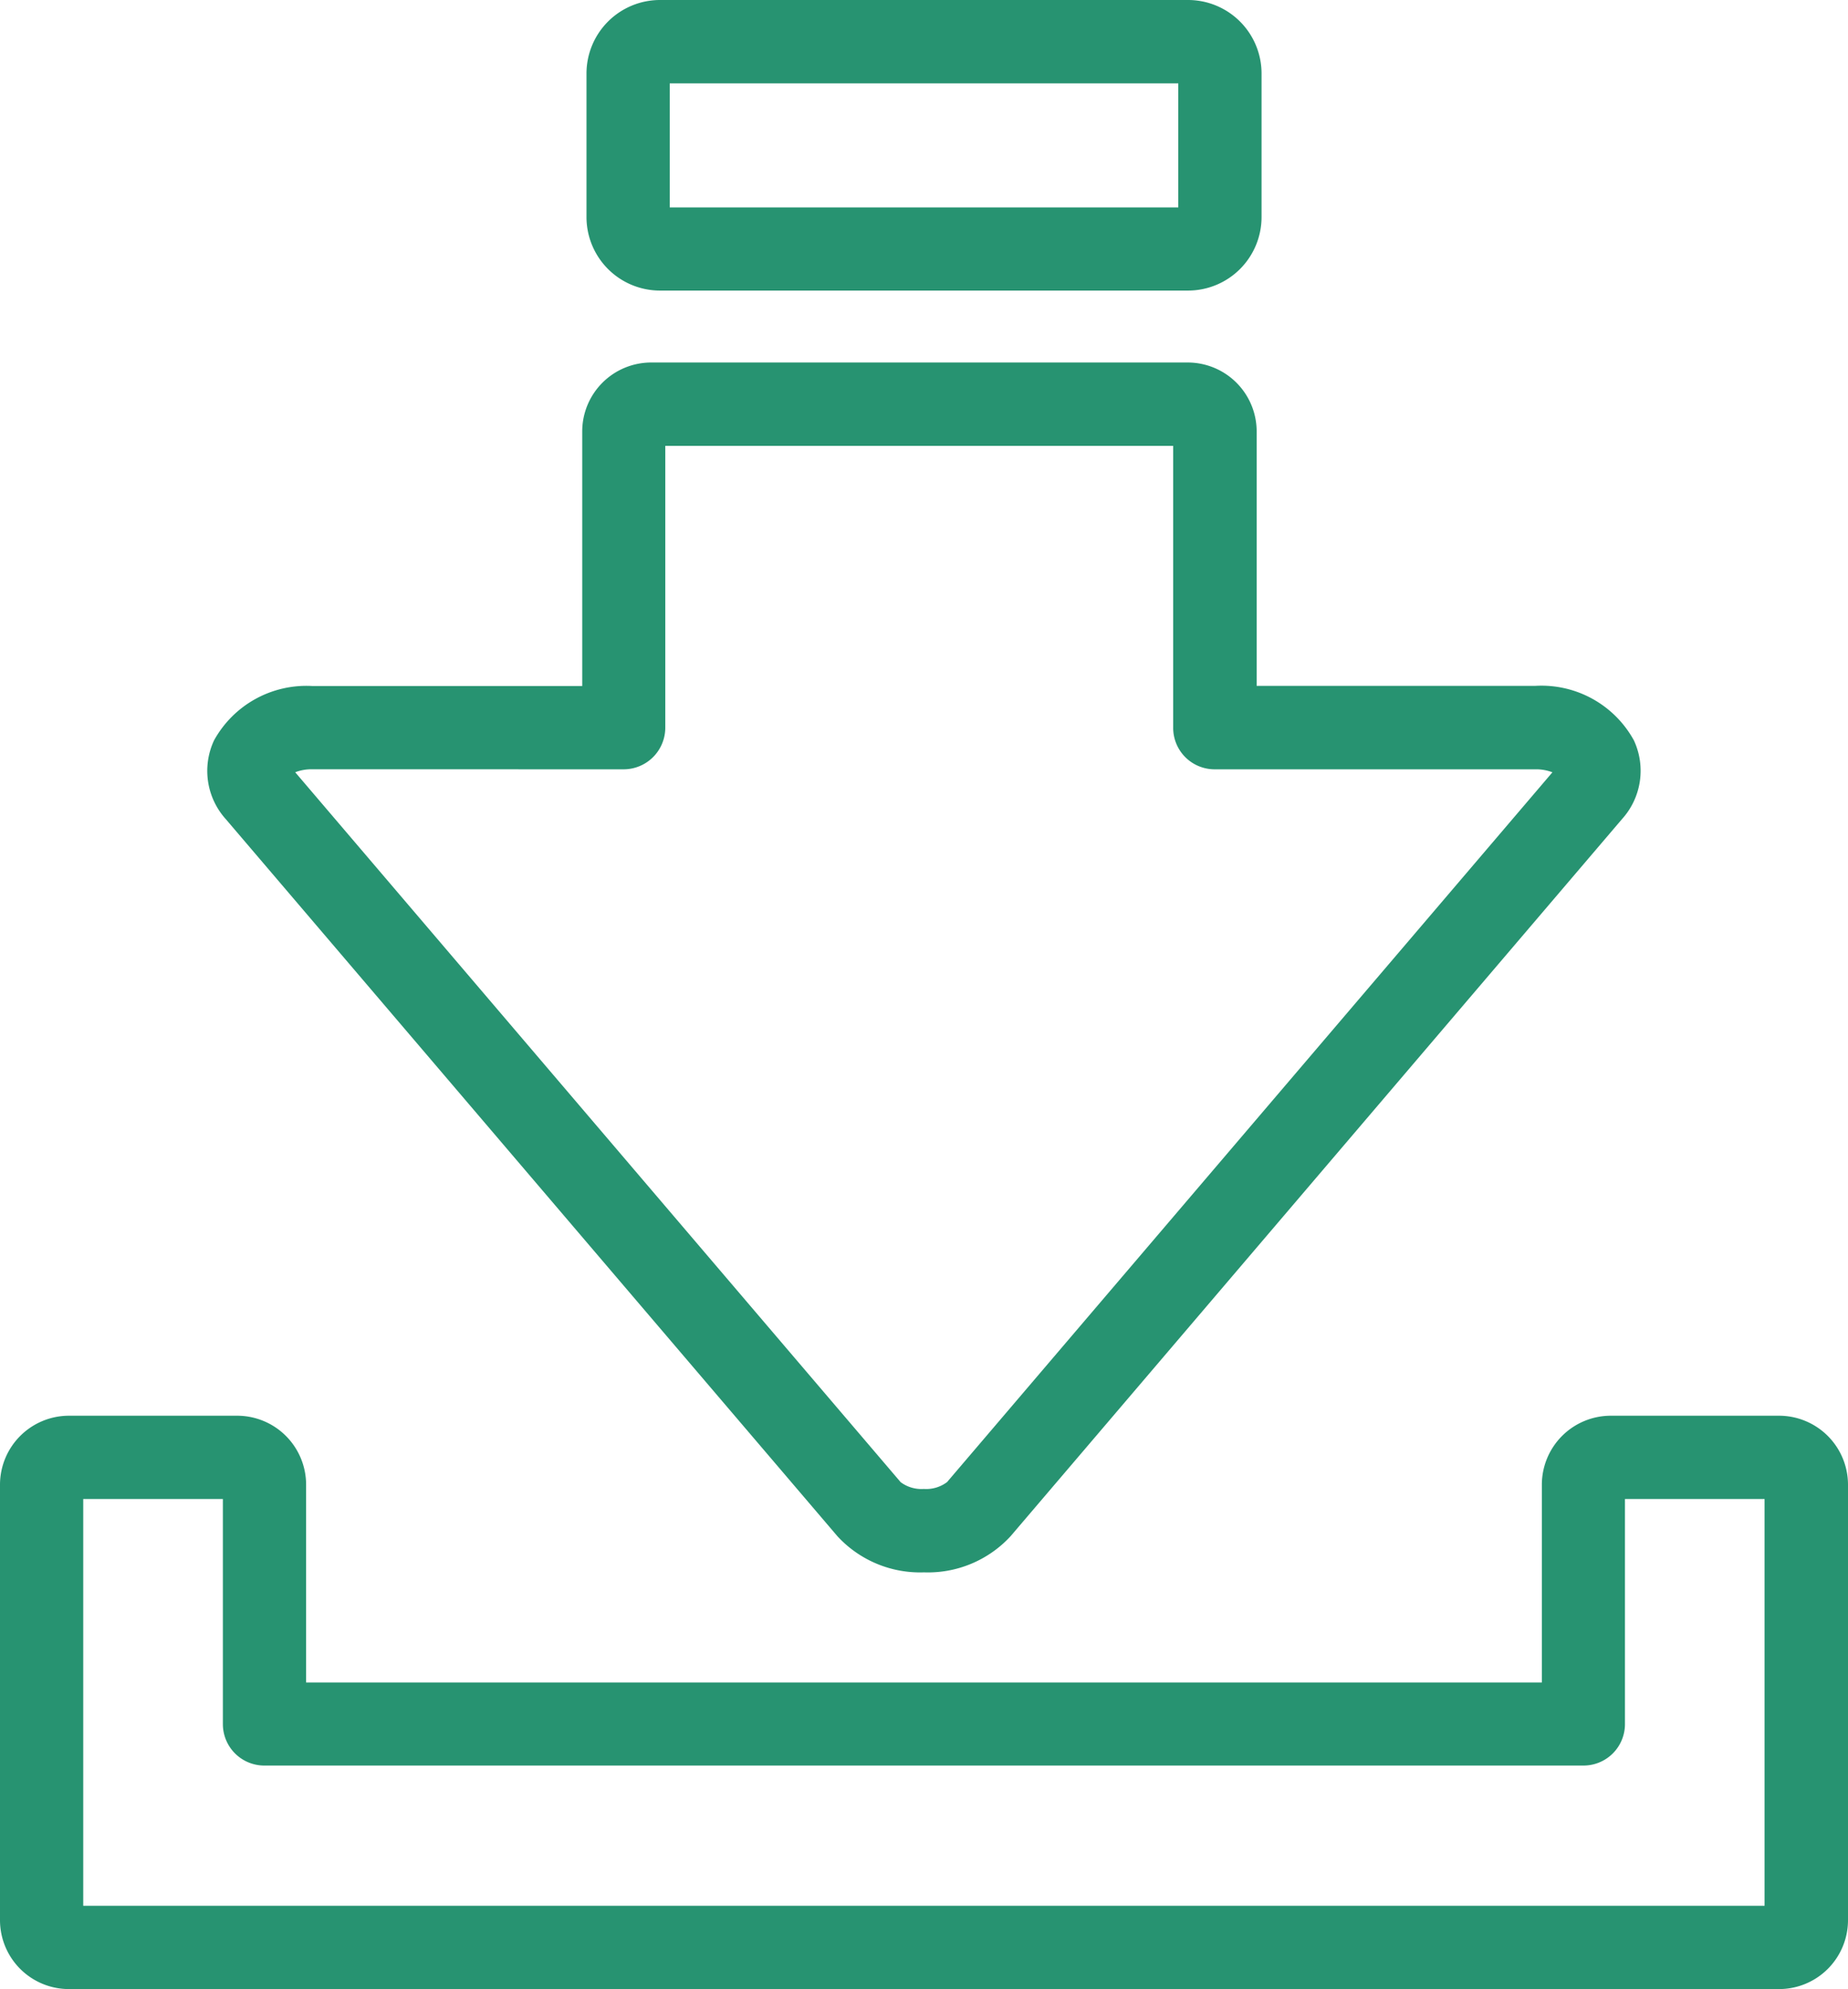
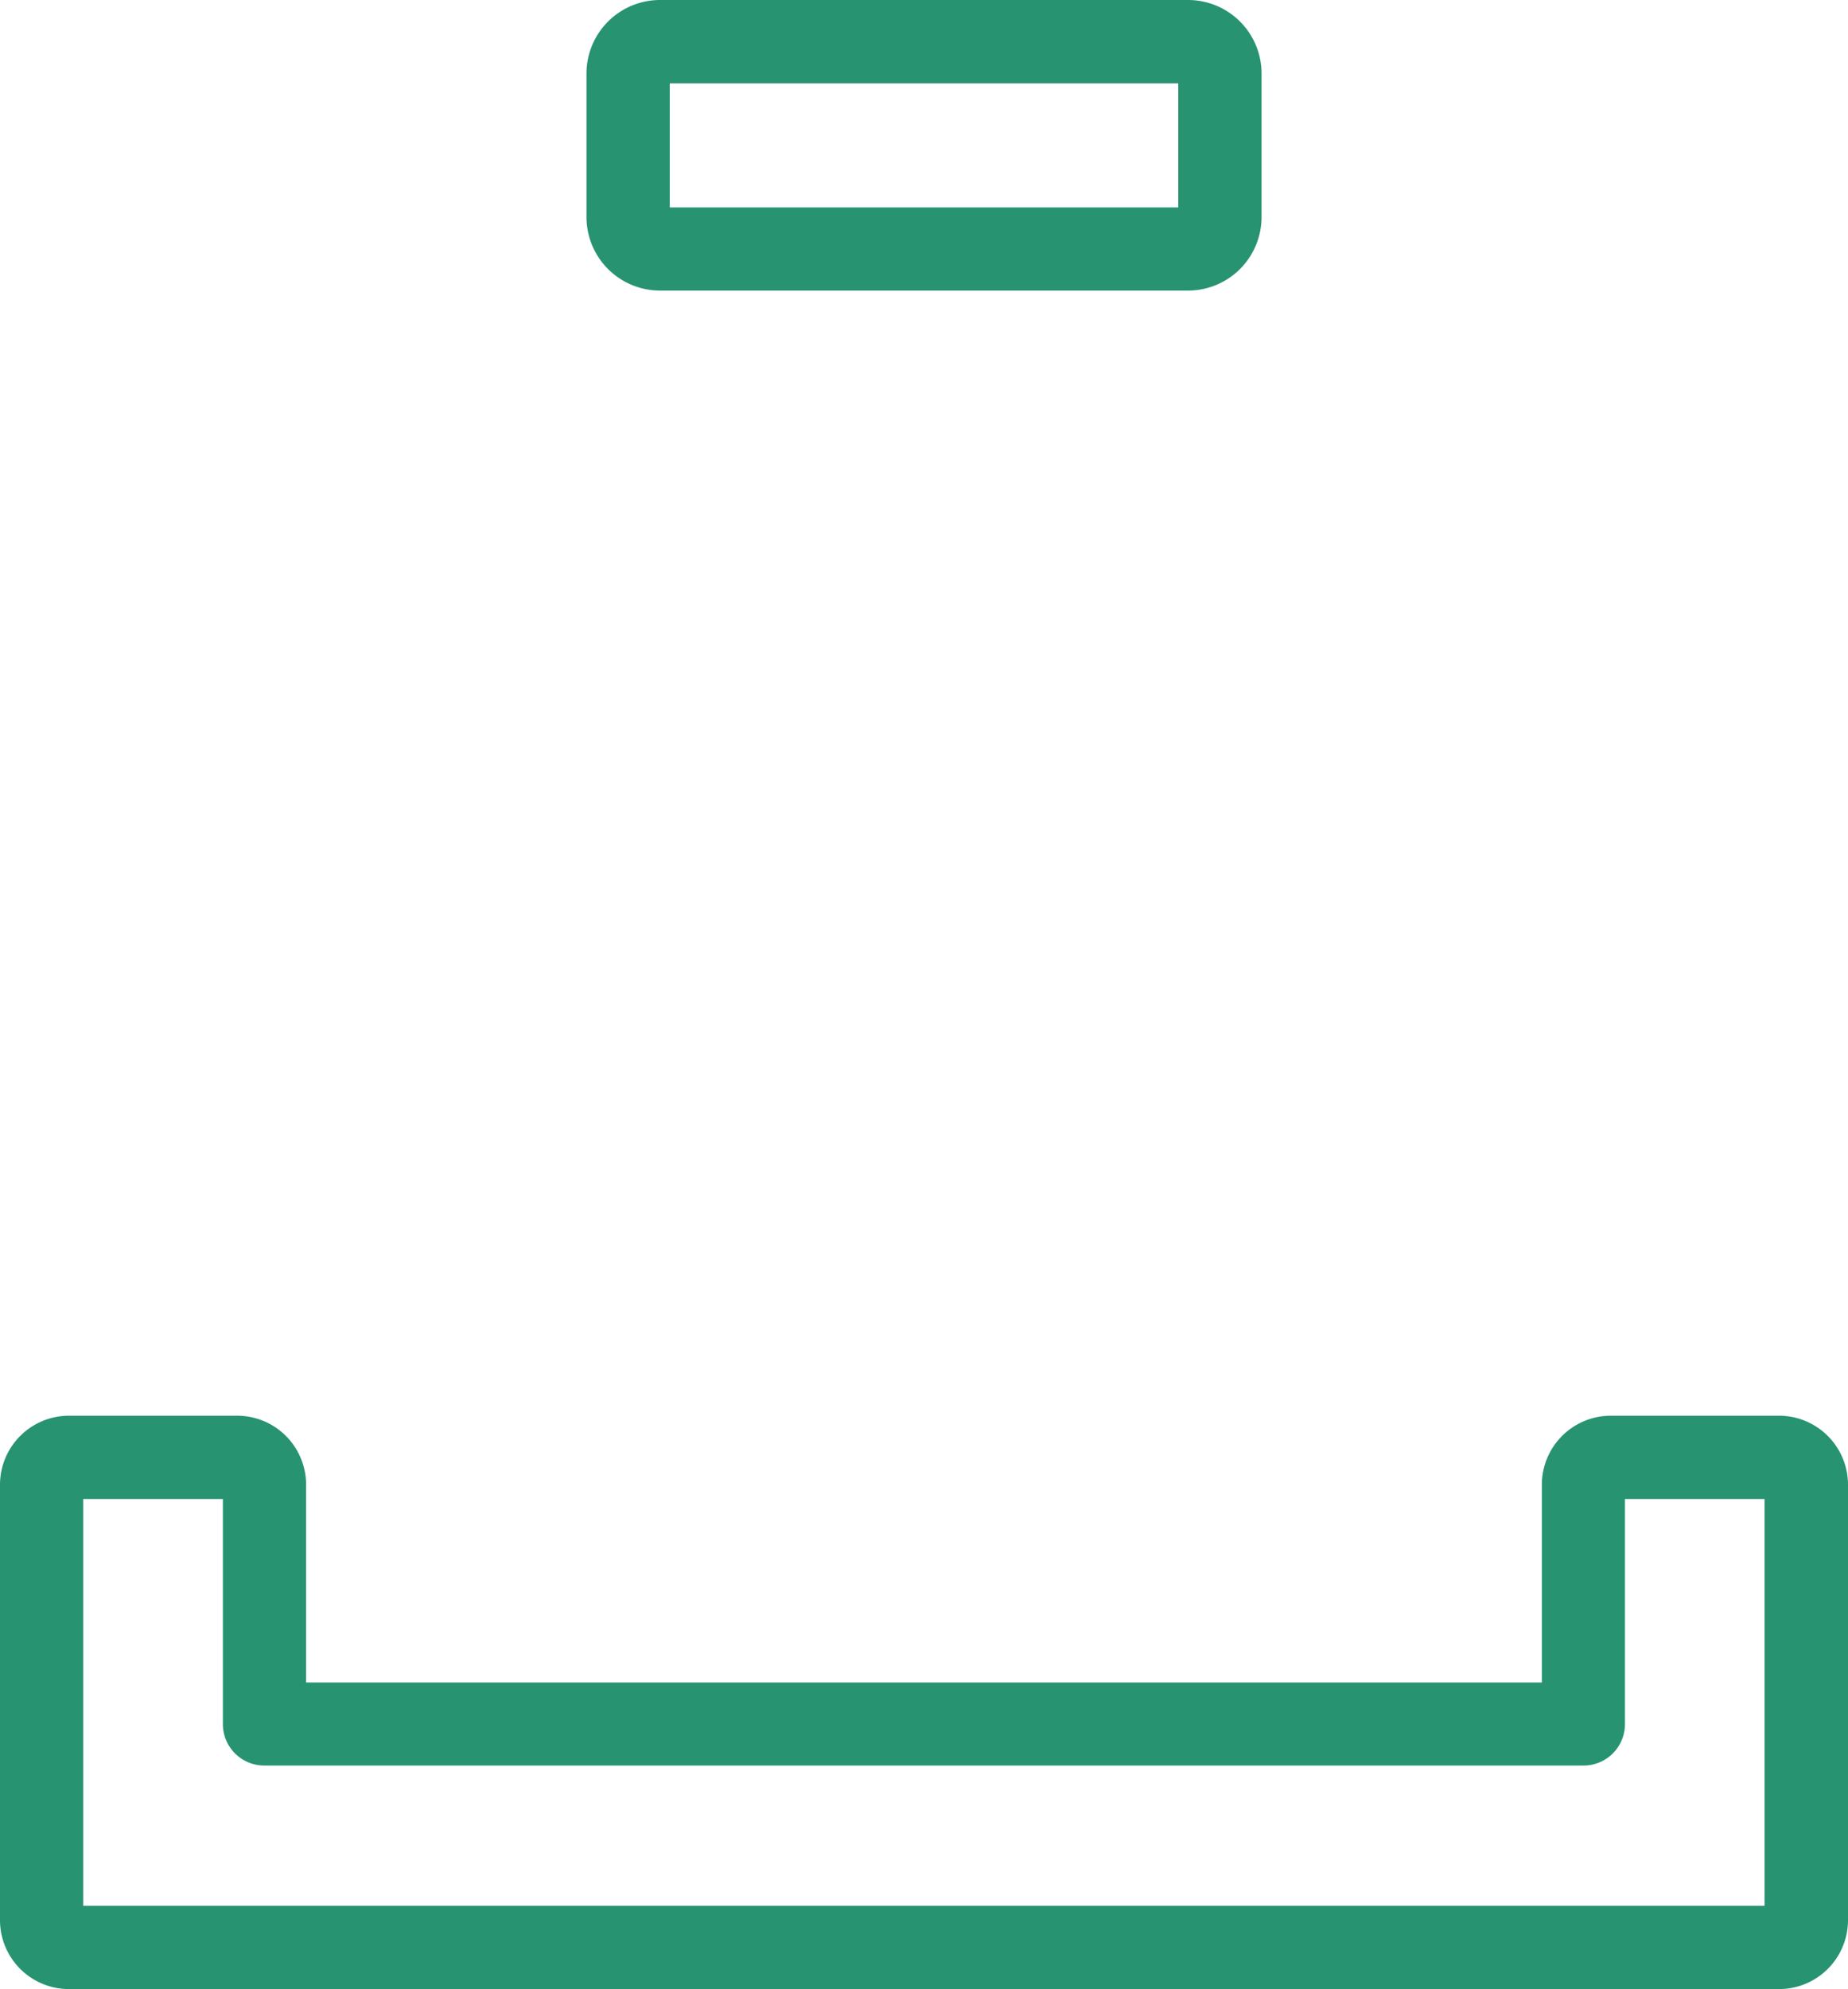
<svg xmlns="http://www.w3.org/2000/svg" width="44.608" height="48" viewBox="0 0 44.608 48">
  <g id="sl_import__ico" transform="translate(-533.346 -539.288)">
    <path id="Path_58" data-name="Path 58" d="M533.346,575.117v10.508a1.664,1.664,0,0,0,1.663,1.663h41.282a1.664,1.664,0,0,0,1.663-1.663V575.117a1.666,1.666,0,0,0-1.663-1.665h-4.064a1.666,1.666,0,0,0-1.663,1.665v4.772H540.735v-4.772a1.665,1.665,0,0,0-1.662-1.665h-4.064A1.666,1.666,0,0,0,533.346,575.117Zm2.009.345h3.371v5.432a1,1,0,0,0,1,1h31.839a1,1,0,0,0,1.005-1v-5.432h3.37v9.816H535.355Z" fill="#279371" />
    <path id="Path_59" data-name="Path 59" d="M549.276,546.3h12.748a1.775,1.775,0,0,0,1.774-1.773v-3.466a1.775,1.775,0,0,0-1.774-1.773H549.276a1.775,1.775,0,0,0-1.773,1.773v3.466A1.775,1.775,0,0,0,549.276,546.3Zm.237-5h12.275v2.993H549.513Z" fill="#279371" />
-     <path id="Path_60" data-name="Path 60" d="M547.4,555.843h-6.514a2.546,2.546,0,0,0-2.374,1.313,1.74,1.74,0,0,0,.285,1.9l7.382,8.653h0l7.383,8.653a2.714,2.714,0,0,0,2.087.87h0a2.714,2.714,0,0,0,2.089-.87L572.5,559.053a1.738,1.738,0,0,0,.285-1.9,2.545,2.545,0,0,0-2.374-1.314H563.68V549.7a1.665,1.665,0,0,0-1.662-1.664H549.062A1.665,1.665,0,0,0,547.4,549.7Zm1.005,2.01a1.006,1.006,0,0,0,1-1.005v-6.8h12.26v6.8a1,1,0,0,0,1.005,1.005h7.74a1.091,1.091,0,0,1,.409.072l-14.613,17.129a.835.835,0,0,1-.561.165h0a.837.837,0,0,1-.559-.164l-7.383-8.654h0l-7.231-8.477a1.087,1.087,0,0,1,.409-.072Z" fill="#279371" />
  </g>
</svg>